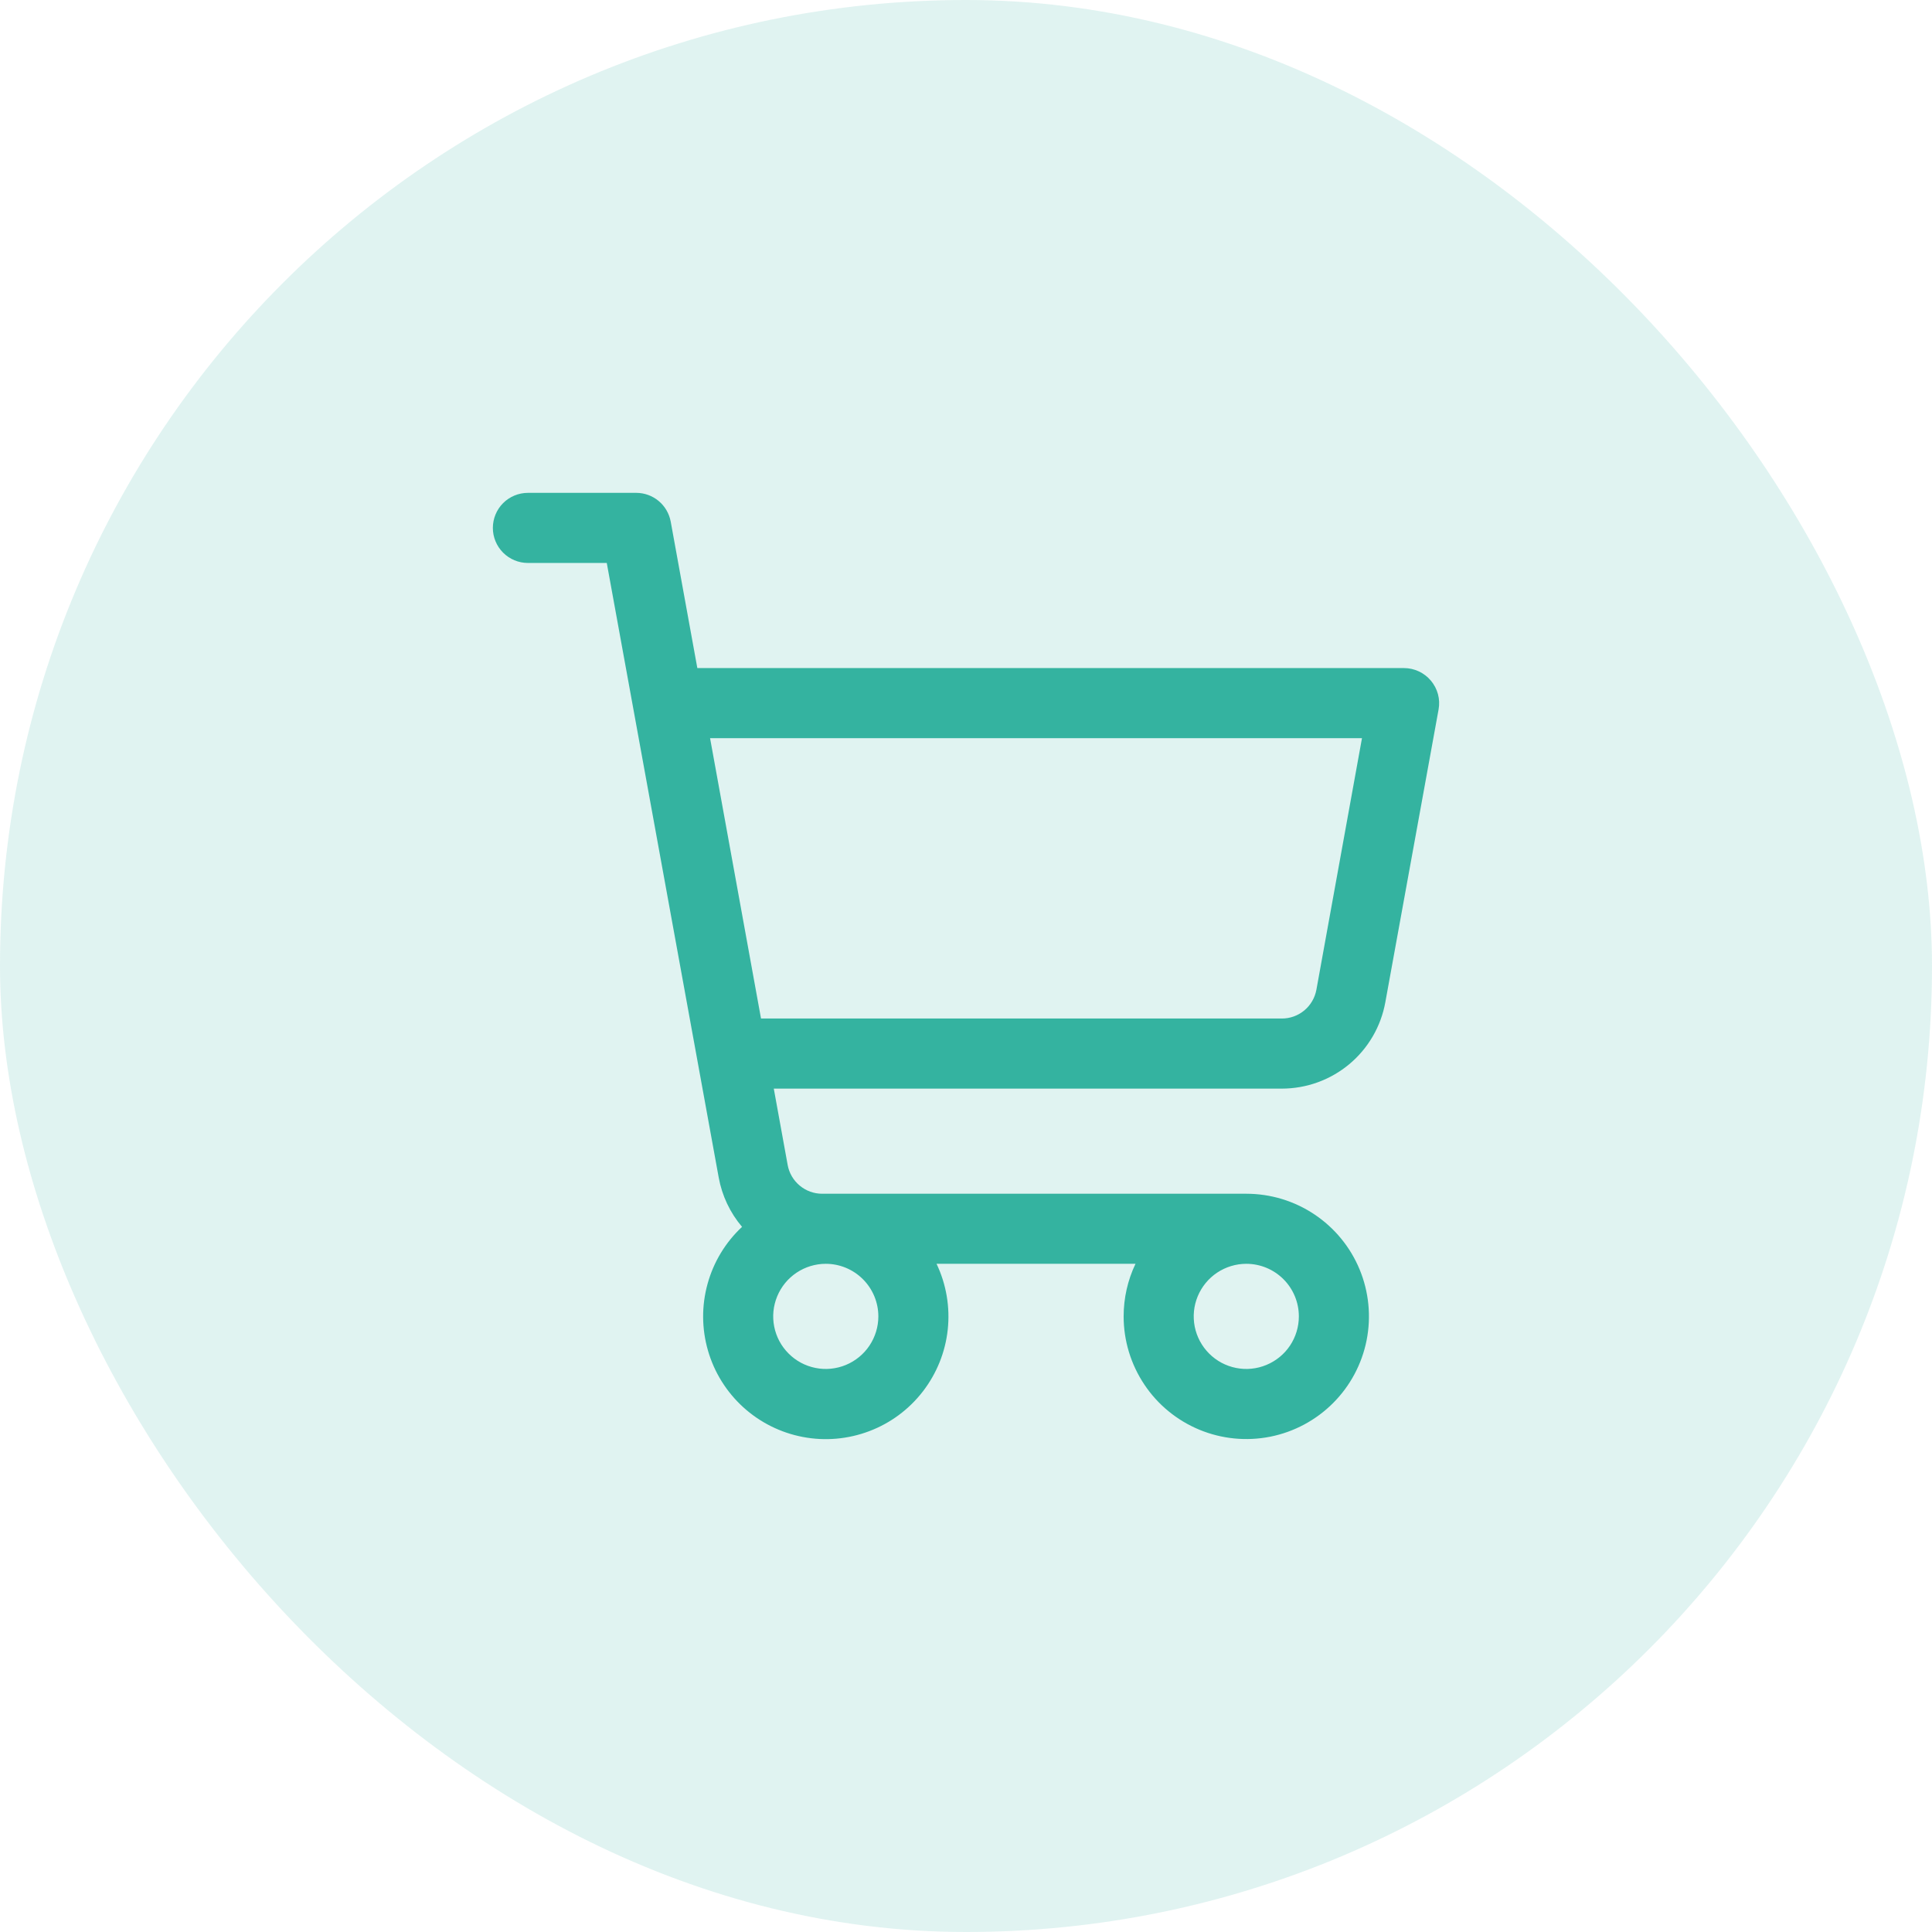
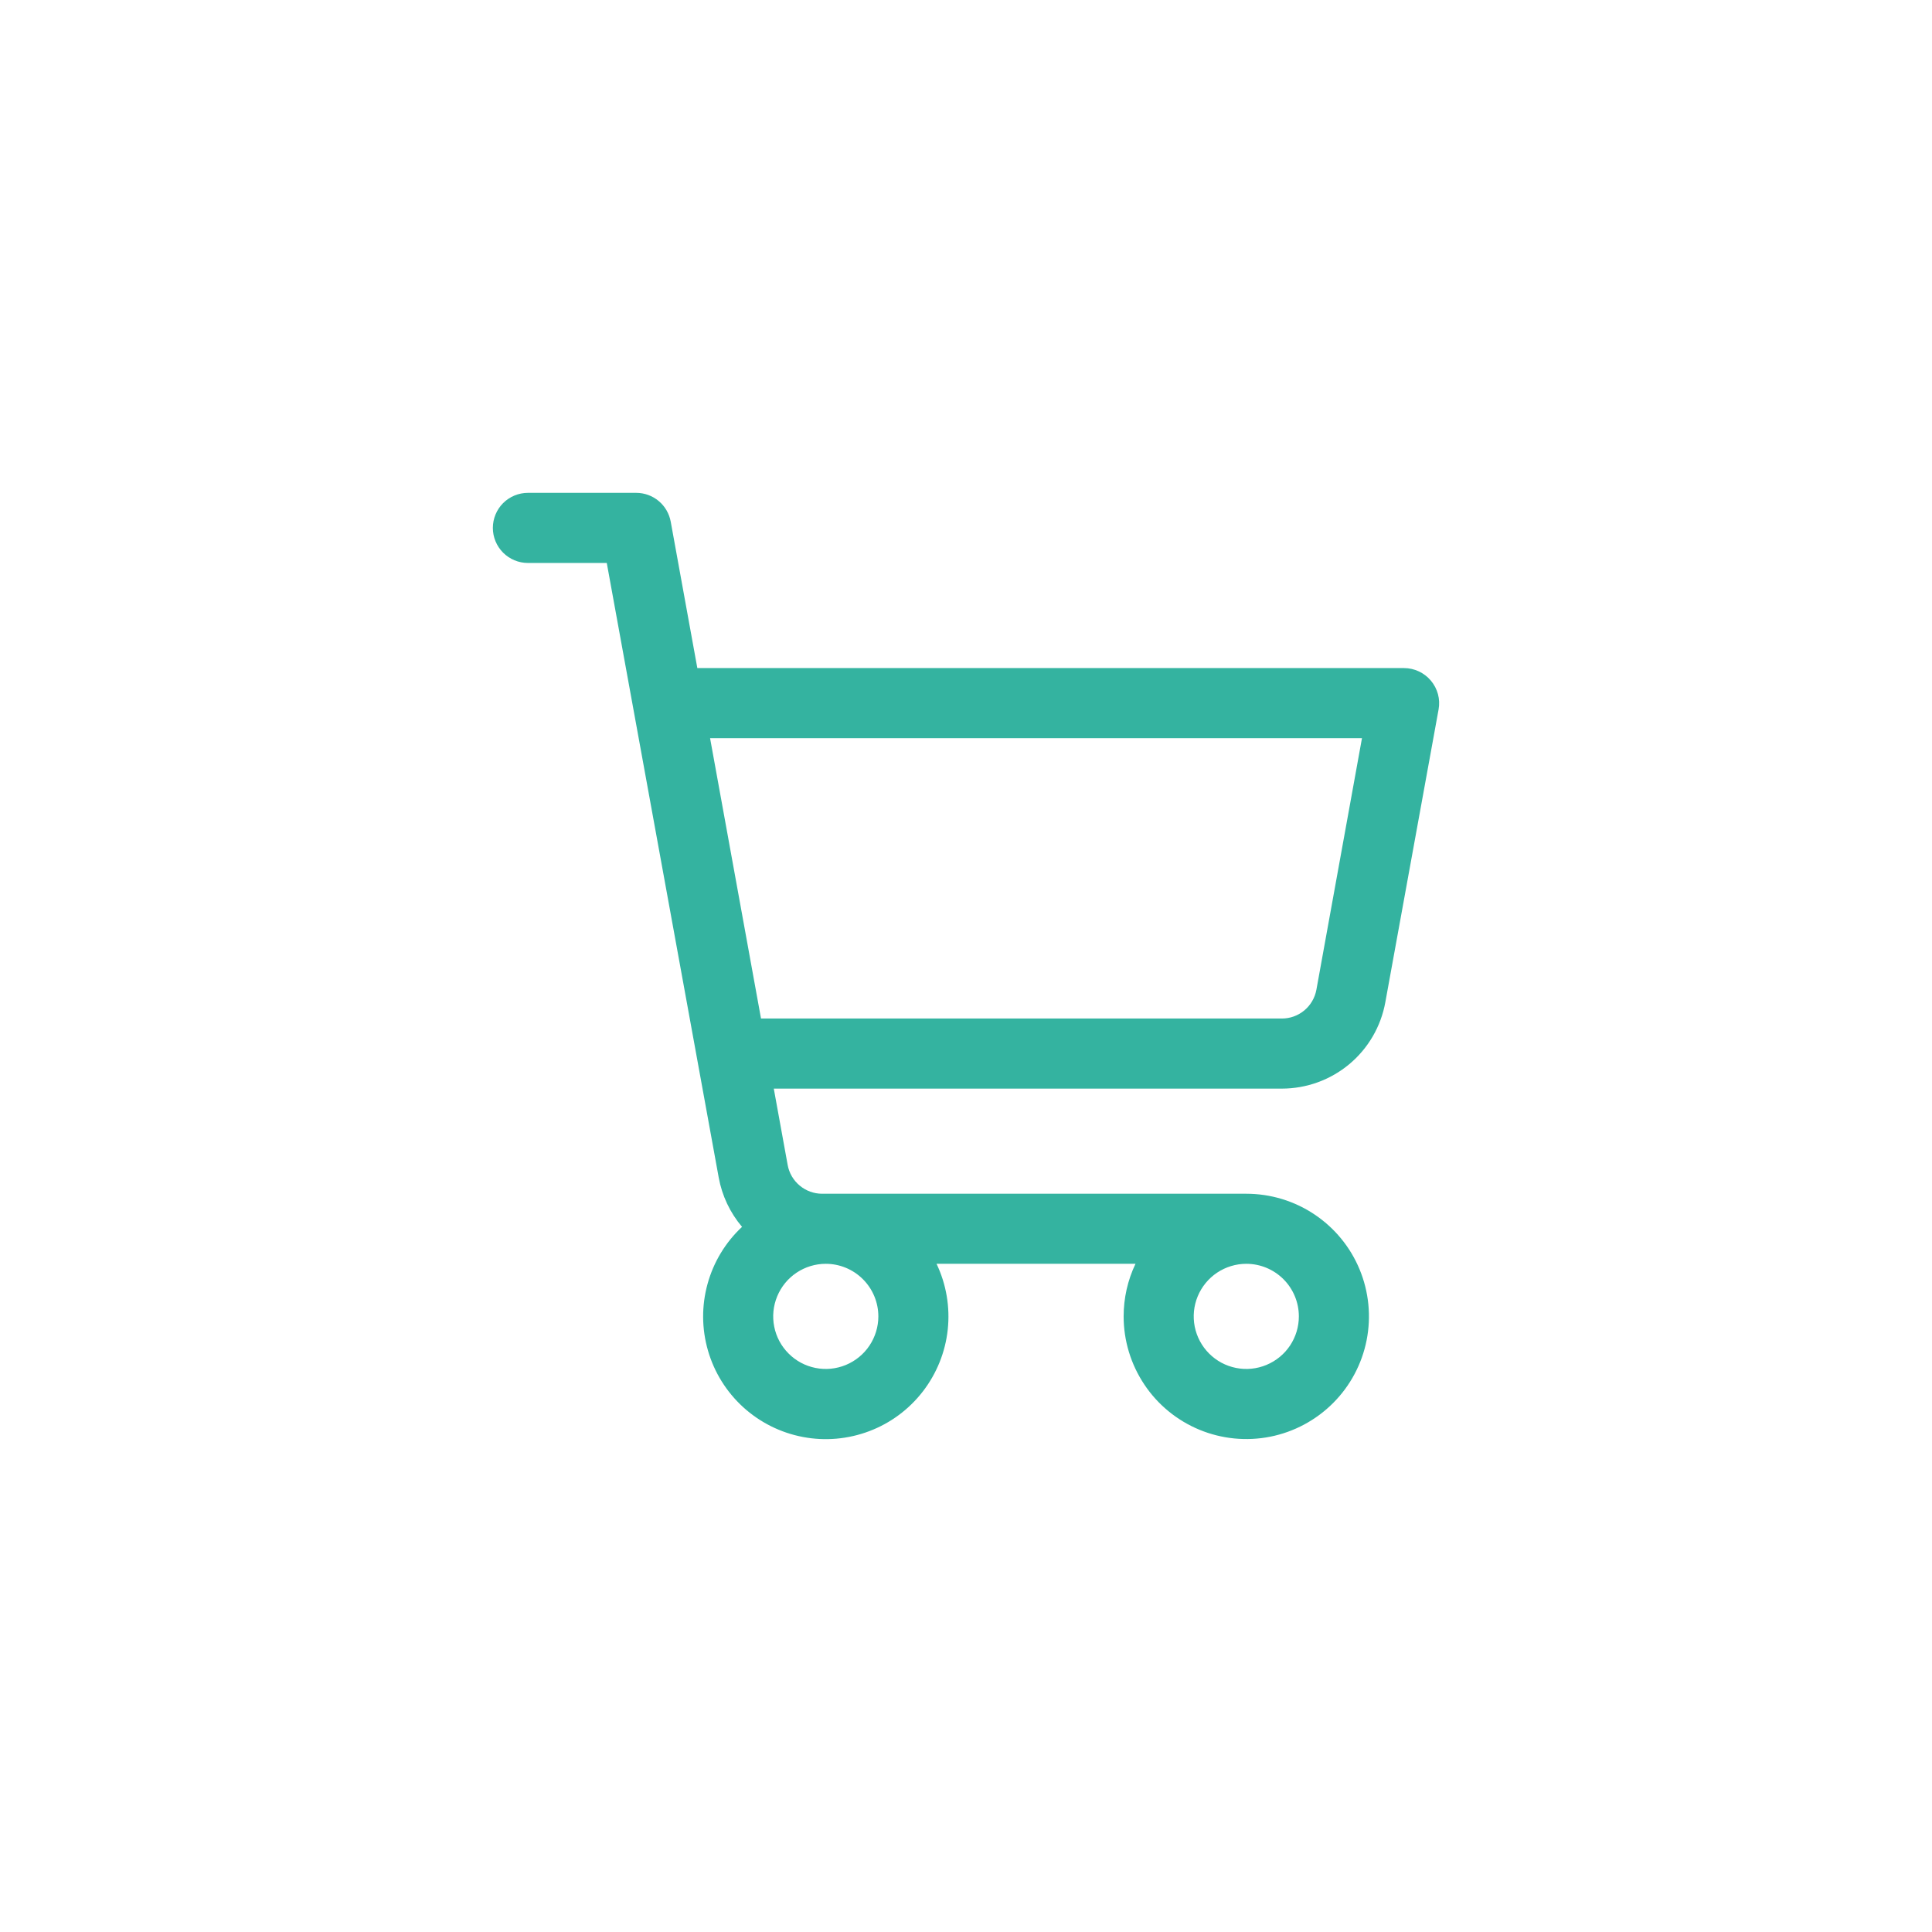
<svg xmlns="http://www.w3.org/2000/svg" width="49" height="49" viewBox="0 0 49 49" fill="none">
-   <rect width="49" height="49" rx="24.5" fill="#34B3A0" fill-opacity="0.15" />
  <path d="M36.291 17.263C36.207 17.163 36.103 17.083 35.985 17.028C35.867 16.973 35.739 16.944 35.609 16.944H17.686L17.011 13.23C16.973 13.025 16.865 12.84 16.706 12.707C16.546 12.573 16.344 12.5 16.136 12.5H13.389C13.153 12.5 12.927 12.594 12.76 12.76C12.594 12.927 12.5 13.153 12.5 13.389C12.5 13.624 12.594 13.851 12.76 14.017C12.927 14.184 13.153 14.278 13.389 14.278H15.389L18.228 29.864C18.312 30.326 18.516 30.758 18.82 31.116C18.4 31.508 18.097 32.009 17.945 32.563C17.792 33.117 17.796 33.702 17.956 34.254C18.115 34.806 18.425 35.303 18.85 35.69C19.275 36.076 19.798 36.338 20.363 36.445C20.927 36.553 21.51 36.501 22.048 36.297C22.585 36.094 23.055 35.745 23.406 35.29C23.757 34.835 23.976 34.292 24.037 33.721C24.098 33.15 24 32.572 23.753 32.053H28.799C28.6 32.47 28.498 32.925 28.498 33.387C28.498 34.002 28.681 34.603 29.023 35.115C29.364 35.627 29.85 36.025 30.419 36.261C30.987 36.496 31.612 36.558 32.216 36.438C32.819 36.318 33.374 36.021 33.809 35.586C34.244 35.151 34.54 34.597 34.66 33.994C34.78 33.39 34.718 32.765 34.483 32.196C34.248 31.628 33.849 31.142 33.337 30.8C32.826 30.458 32.224 30.276 31.609 30.276H20.851C20.643 30.276 20.442 30.203 20.282 30.069C20.122 29.936 20.014 29.751 19.977 29.546L19.625 27.61H32.512C33.137 27.609 33.741 27.39 34.221 26.99C34.7 26.59 35.024 26.034 35.135 25.42L36.486 17.992C36.509 17.863 36.504 17.731 36.47 17.605C36.436 17.48 36.375 17.363 36.291 17.263ZM22.277 33.387C22.277 33.65 22.198 33.908 22.052 34.127C21.905 34.347 21.697 34.517 21.454 34.618C21.21 34.719 20.942 34.746 20.683 34.694C20.425 34.643 20.187 34.516 20.001 34.329C19.814 34.143 19.687 33.905 19.636 33.647C19.584 33.388 19.611 33.12 19.712 32.877C19.813 32.633 19.983 32.425 20.203 32.278C20.422 32.132 20.68 32.053 20.943 32.053C21.297 32.053 21.636 32.194 21.886 32.444C22.136 32.694 22.277 33.033 22.277 33.387ZM32.942 33.387C32.942 33.65 32.864 33.908 32.718 34.127C32.571 34.347 32.363 34.517 32.119 34.618C31.876 34.719 31.608 34.746 31.349 34.694C31.09 34.643 30.853 34.516 30.666 34.329C30.48 34.143 30.353 33.905 30.301 33.647C30.25 33.388 30.276 33.12 30.377 32.877C30.478 32.633 30.649 32.425 30.868 32.278C31.088 32.132 31.345 32.053 31.609 32.053C31.963 32.053 32.302 32.194 32.552 32.444C32.802 32.694 32.942 33.033 32.942 33.387ZM33.387 25.102C33.349 25.307 33.241 25.493 33.08 25.627C32.92 25.76 32.718 25.833 32.509 25.832H19.301L18.009 18.722H34.543L33.387 25.102Z" fill="#34B3A0" />
</svg>